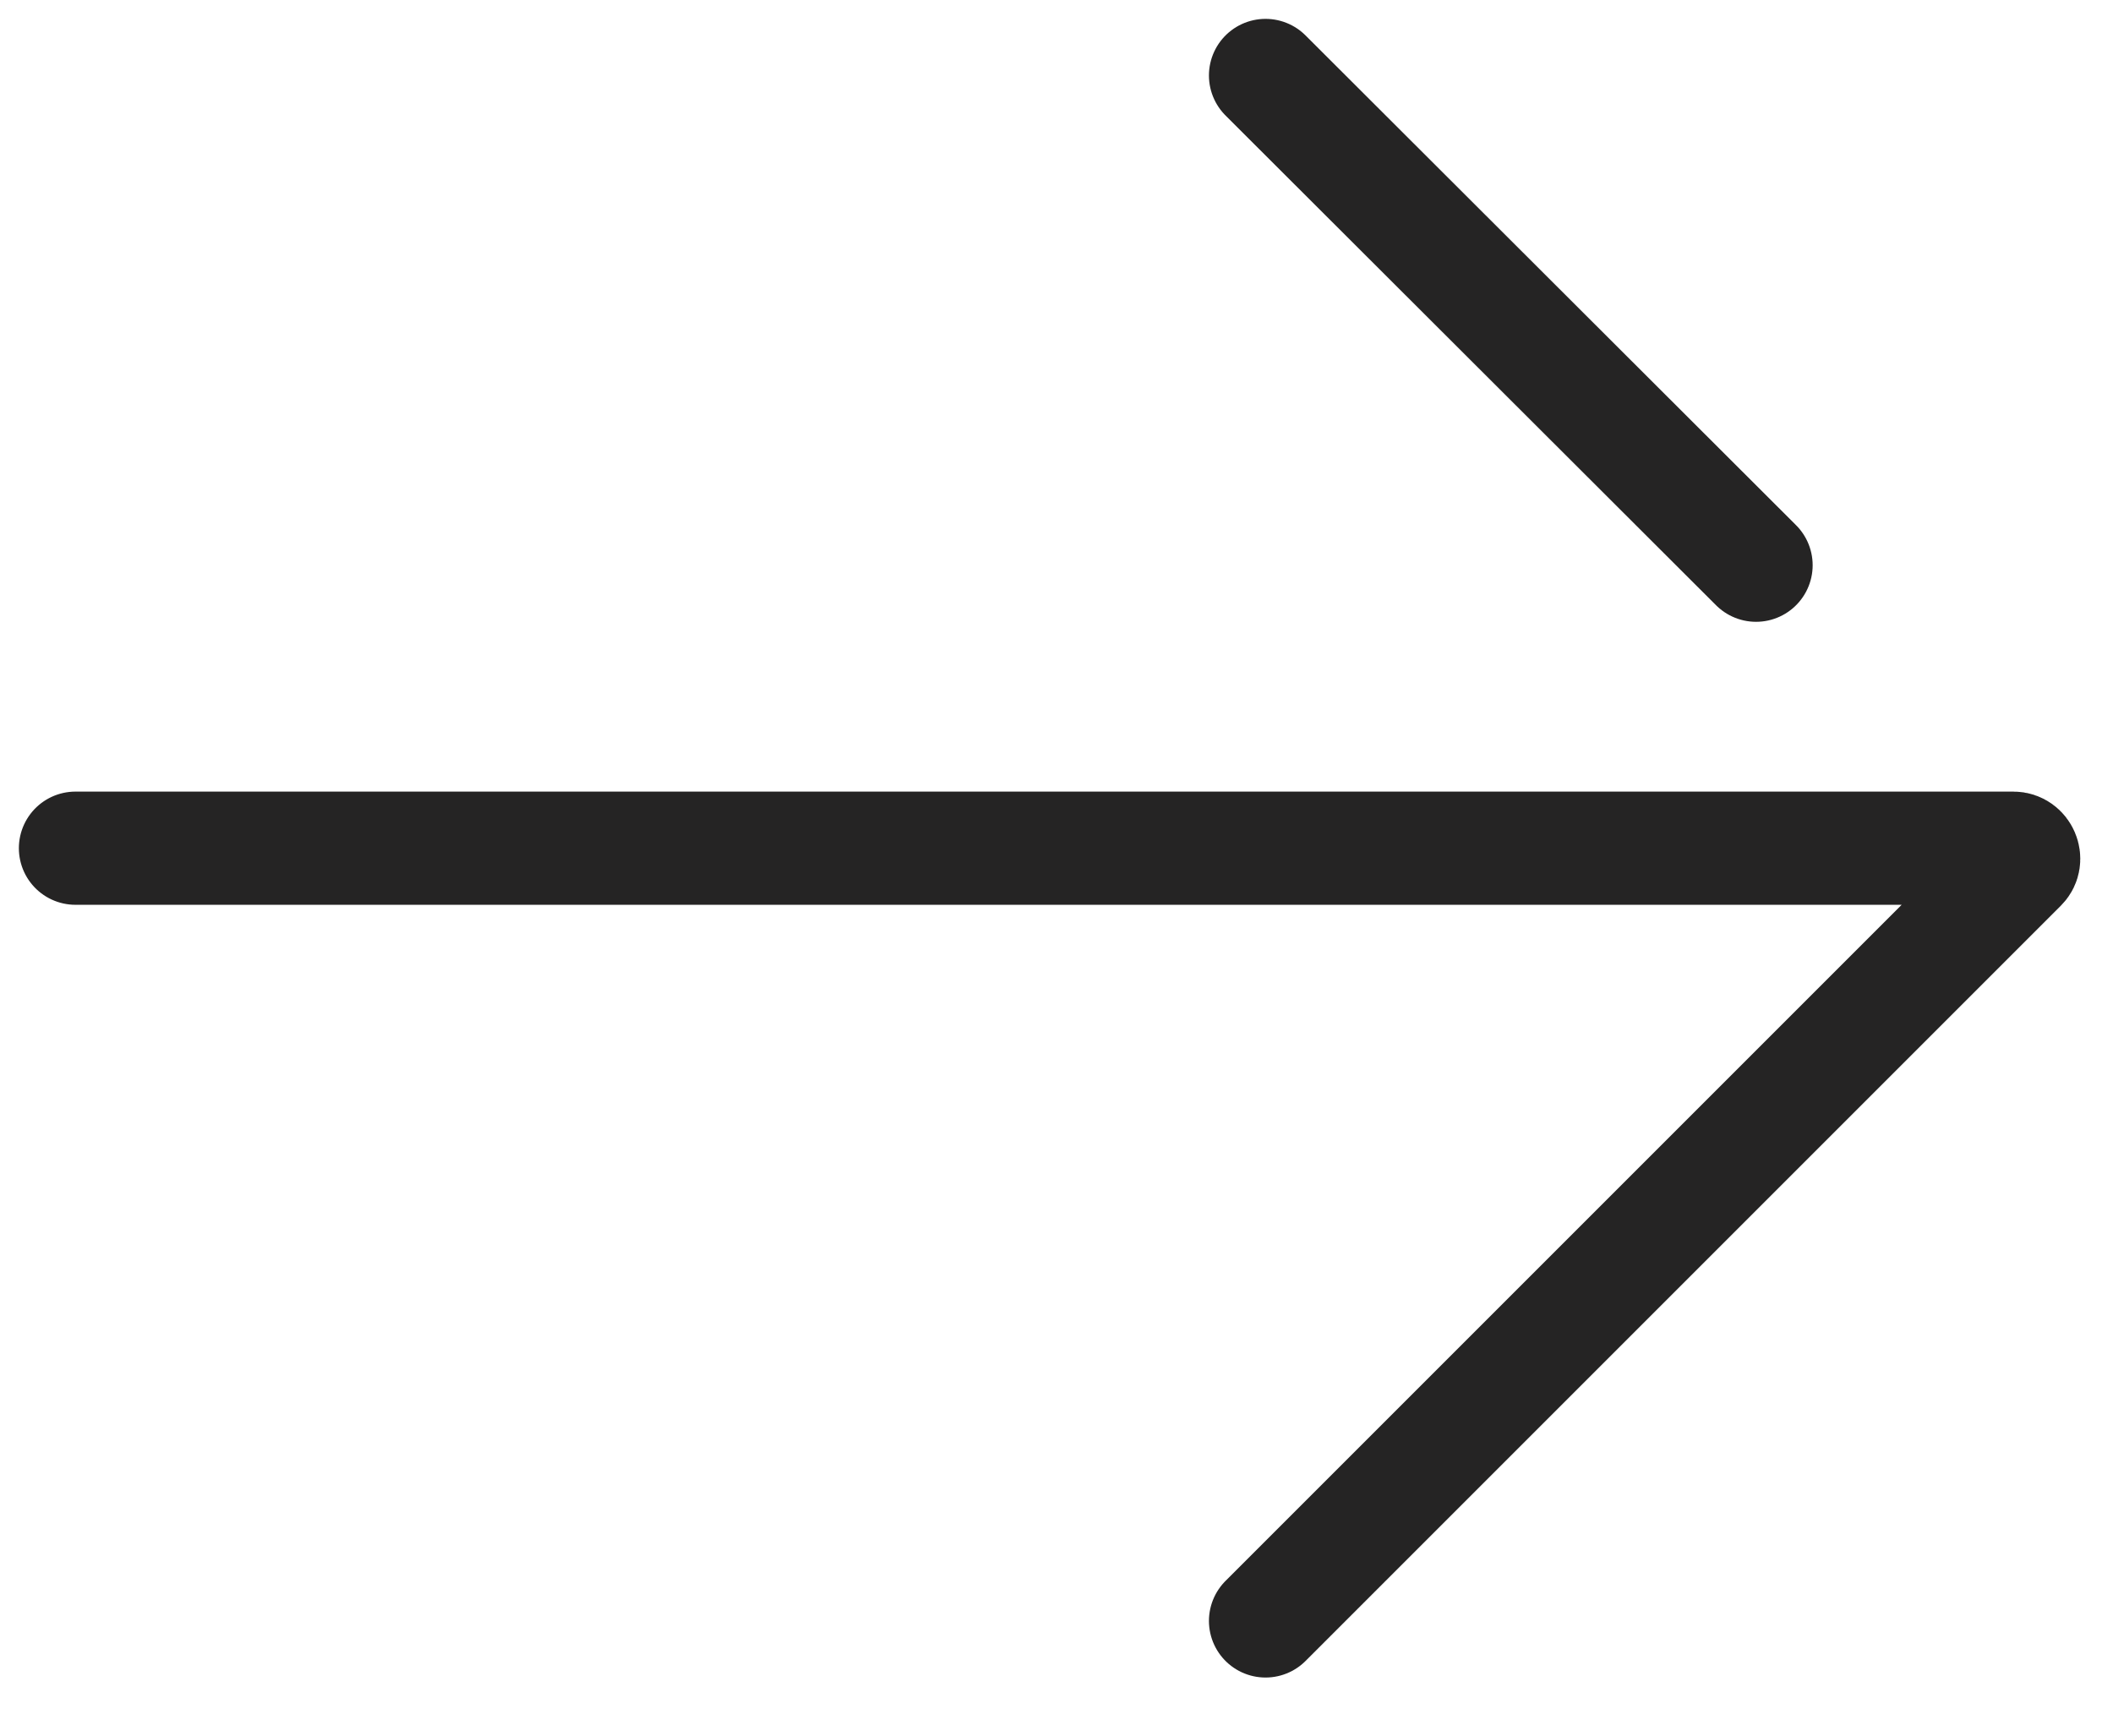
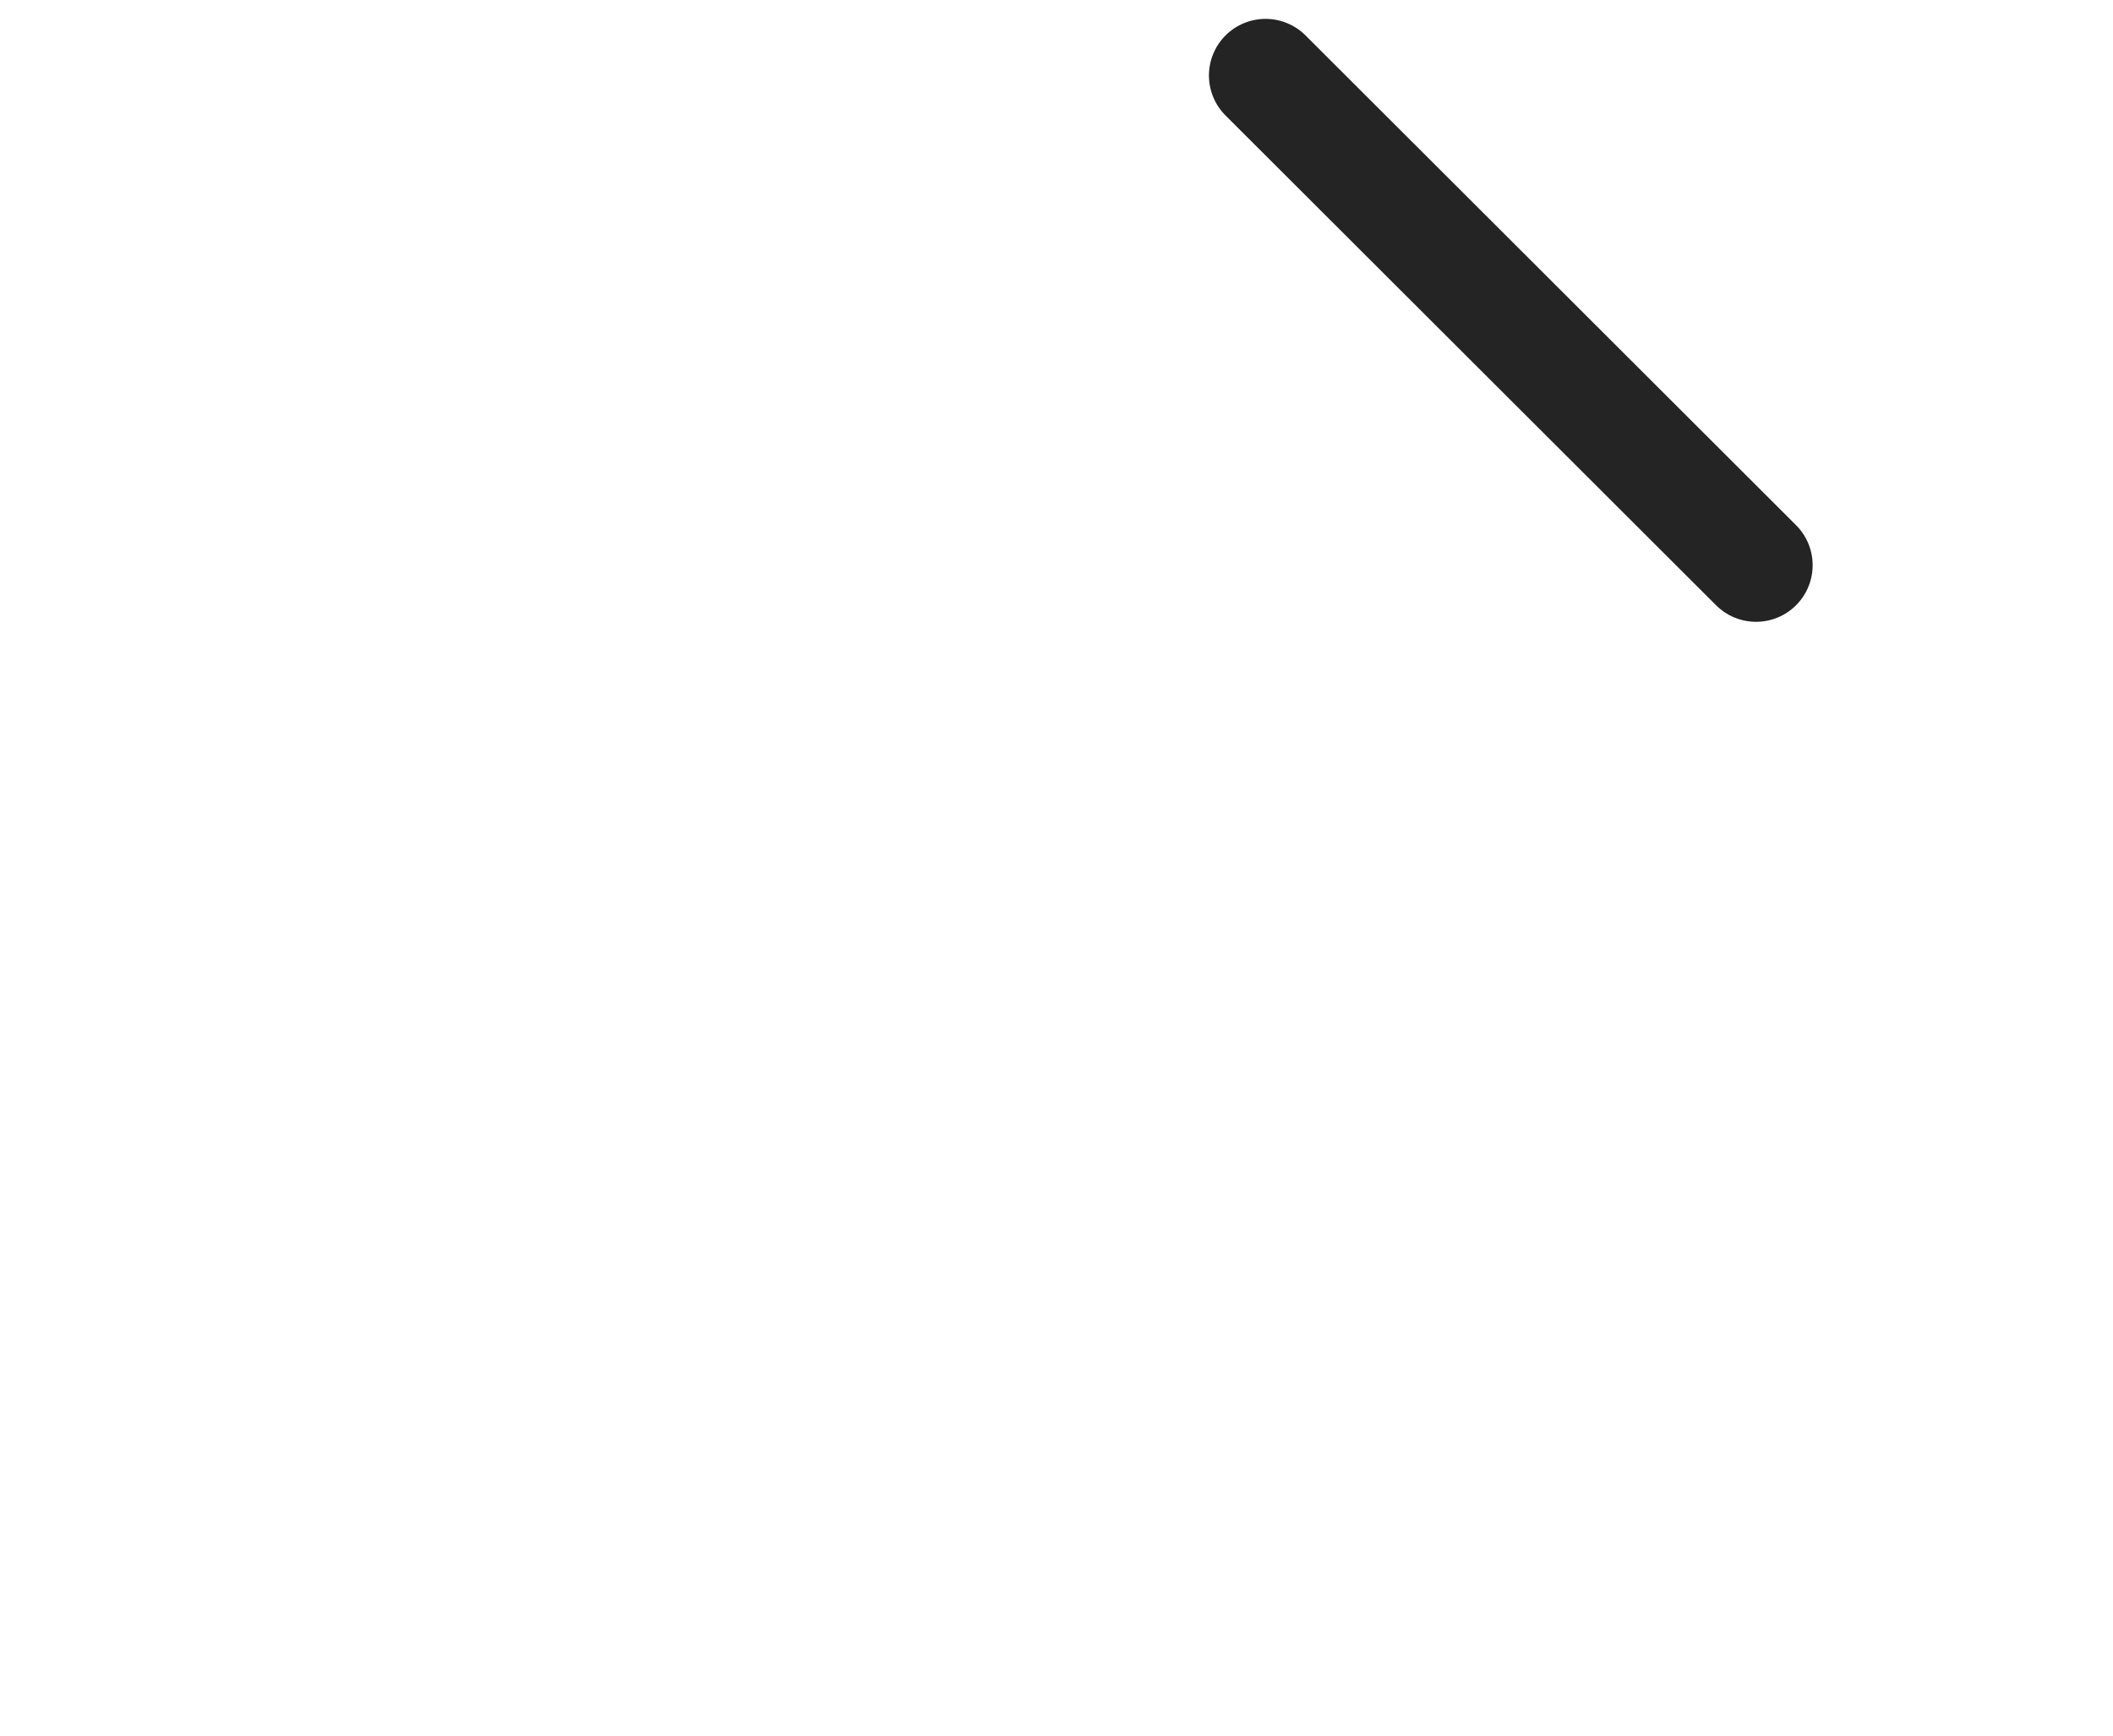
<svg xmlns="http://www.w3.org/2000/svg" width="28" height="23" viewBox="0 0 28 23" fill="none">
-   <path d="M1 11.24L26.68 11.24C26.8 11.24 26.86 11.39 26.78 11.47L16.77 21.48" stroke="#252424" stroke-width="1.5" stroke-miterlimit="10" stroke-linecap="round" />
  <path d="M23.27 7.49L16.77 1" stroke="#252424" stroke-width="1.5" stroke-miterlimit="10" stroke-linecap="round" />
</svg>